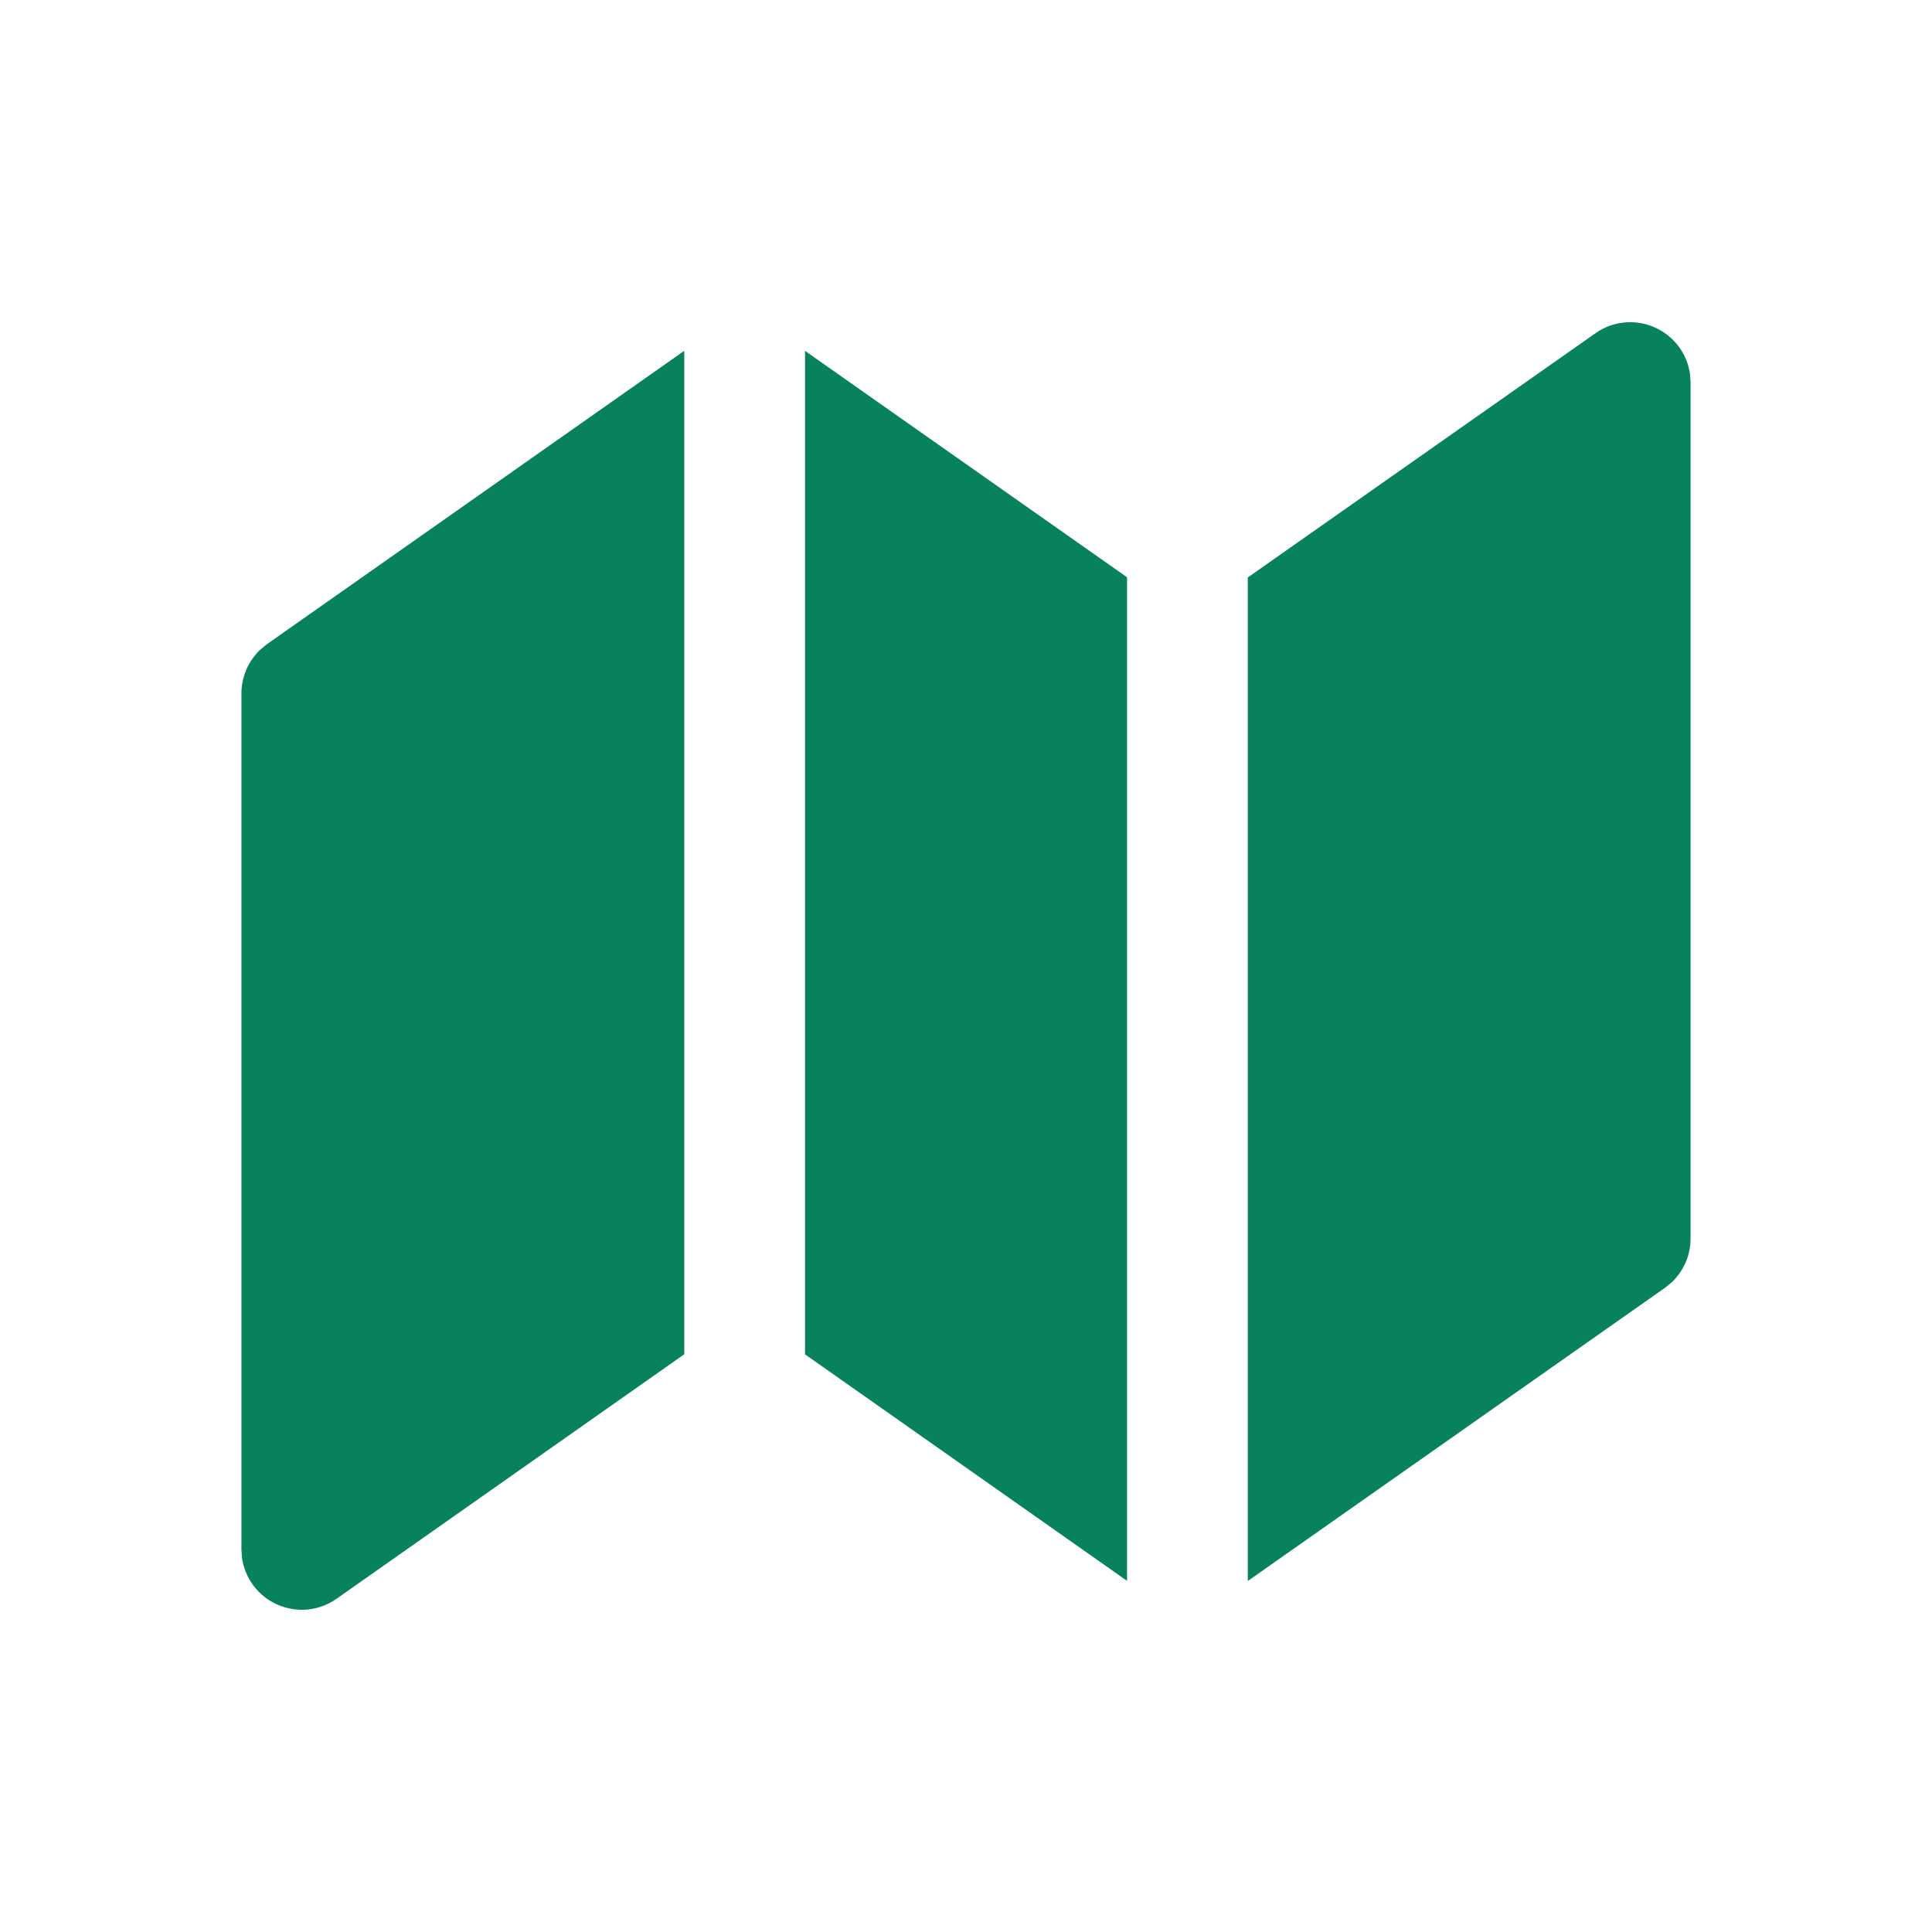
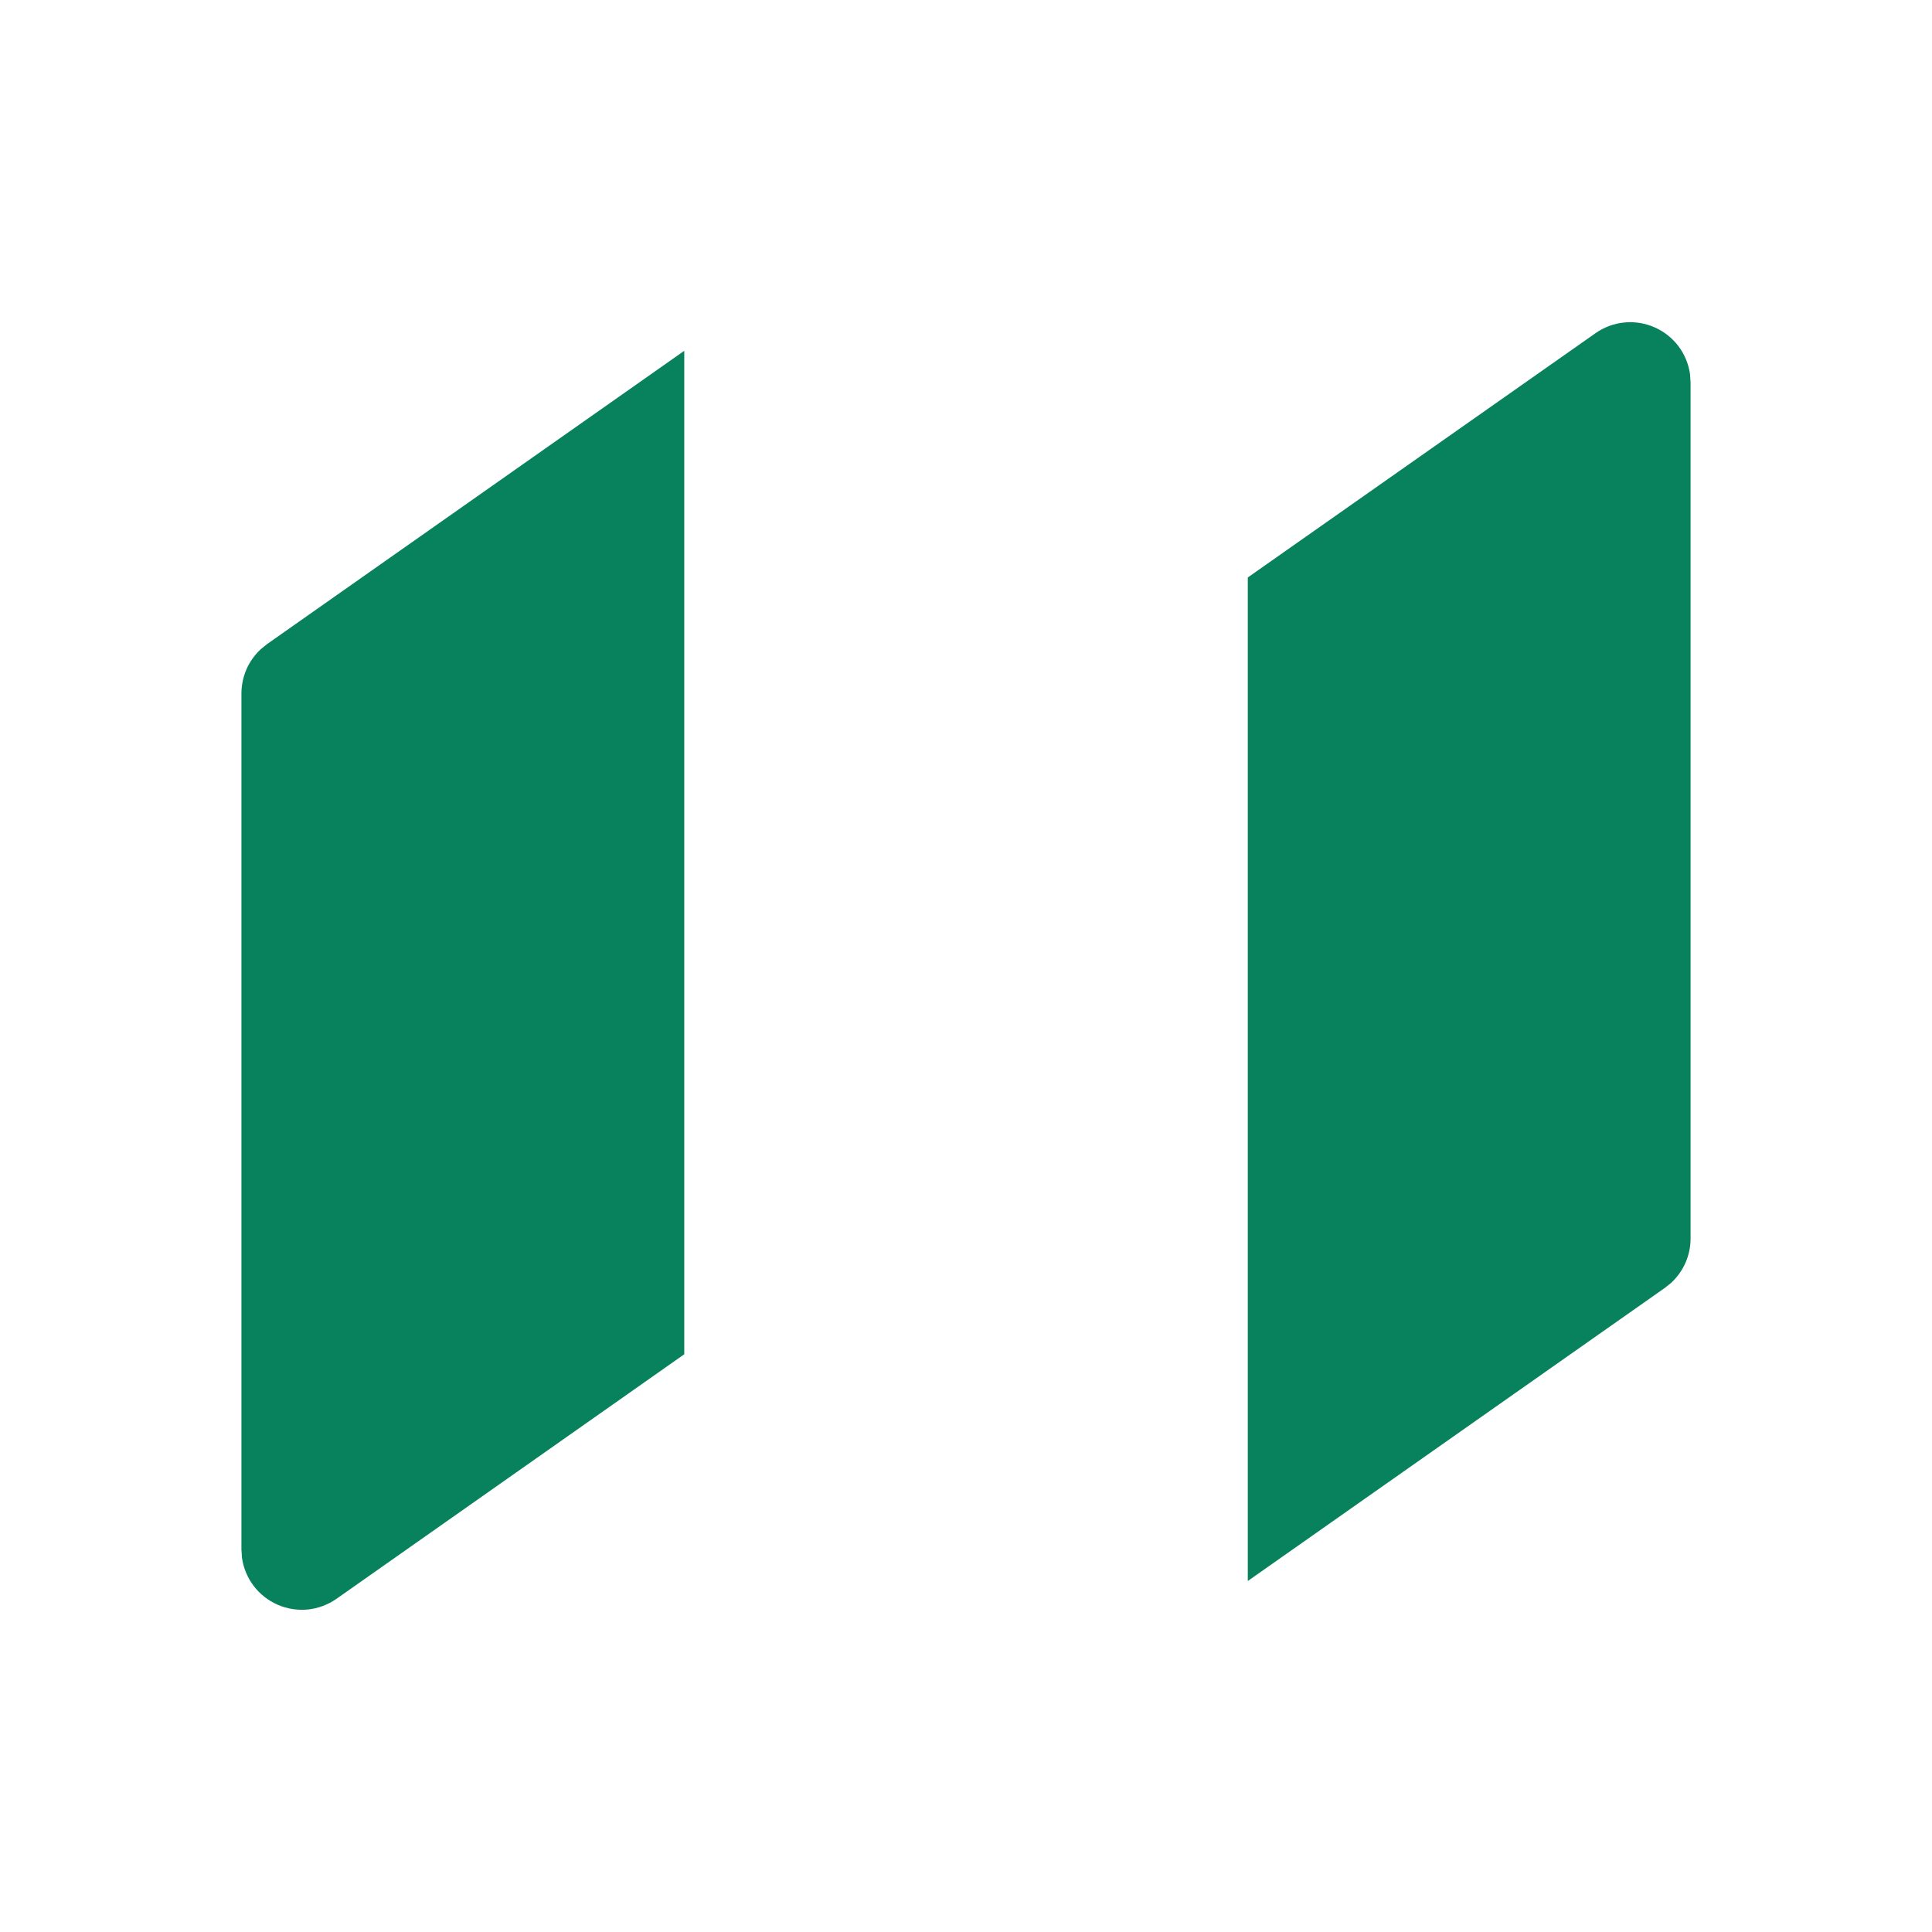
<svg xmlns="http://www.w3.org/2000/svg" width="28" height="28" viewBox="0 0 28 28" fill="none">
-   <path d="M9.917 5.084V19.627L4.877 23.171C4.754 23.257 4.612 23.31 4.463 23.326C4.314 23.341 4.163 23.317 4.026 23.258C3.888 23.198 3.768 23.104 3.677 22.985C3.587 22.866 3.528 22.726 3.507 22.577L3.499 22.456V10.051C3.499 9.931 3.524 9.812 3.571 9.702C3.619 9.592 3.689 9.493 3.777 9.411L3.87 9.335L9.917 5.084ZM24.493 5.422L24.501 5.544V17.949C24.501 18.069 24.477 18.188 24.429 18.297C24.381 18.407 24.311 18.506 24.224 18.588L24.13 18.664L18.084 22.913V8.369L23.123 4.829C23.246 4.742 23.389 4.689 23.538 4.674C23.687 4.659 23.837 4.682 23.975 4.742C24.112 4.801 24.232 4.895 24.323 5.014C24.414 5.134 24.472 5.274 24.493 5.422ZM11.667 5.085L16.334 8.366V22.911L11.667 19.628V5.085Z" fill="#08825D" />
+   <path d="M9.917 5.084V19.627L4.877 23.171C4.754 23.257 4.612 23.31 4.463 23.326C4.314 23.341 4.163 23.317 4.026 23.258C3.888 23.198 3.768 23.104 3.677 22.985C3.587 22.866 3.528 22.726 3.507 22.577L3.499 22.456V10.051C3.499 9.931 3.524 9.812 3.571 9.702C3.619 9.592 3.689 9.493 3.777 9.411L3.87 9.335L9.917 5.084ZM24.493 5.422L24.501 5.544V17.949C24.501 18.069 24.477 18.188 24.429 18.297C24.381 18.407 24.311 18.506 24.224 18.588L24.13 18.664L18.084 22.913V8.369L23.123 4.829C23.246 4.742 23.389 4.689 23.538 4.674C23.687 4.659 23.837 4.682 23.975 4.742C24.112 4.801 24.232 4.895 24.323 5.014C24.414 5.134 24.472 5.274 24.493 5.422ZM11.667 5.085V22.911L11.667 19.628V5.085Z" fill="#08825D" />
</svg>